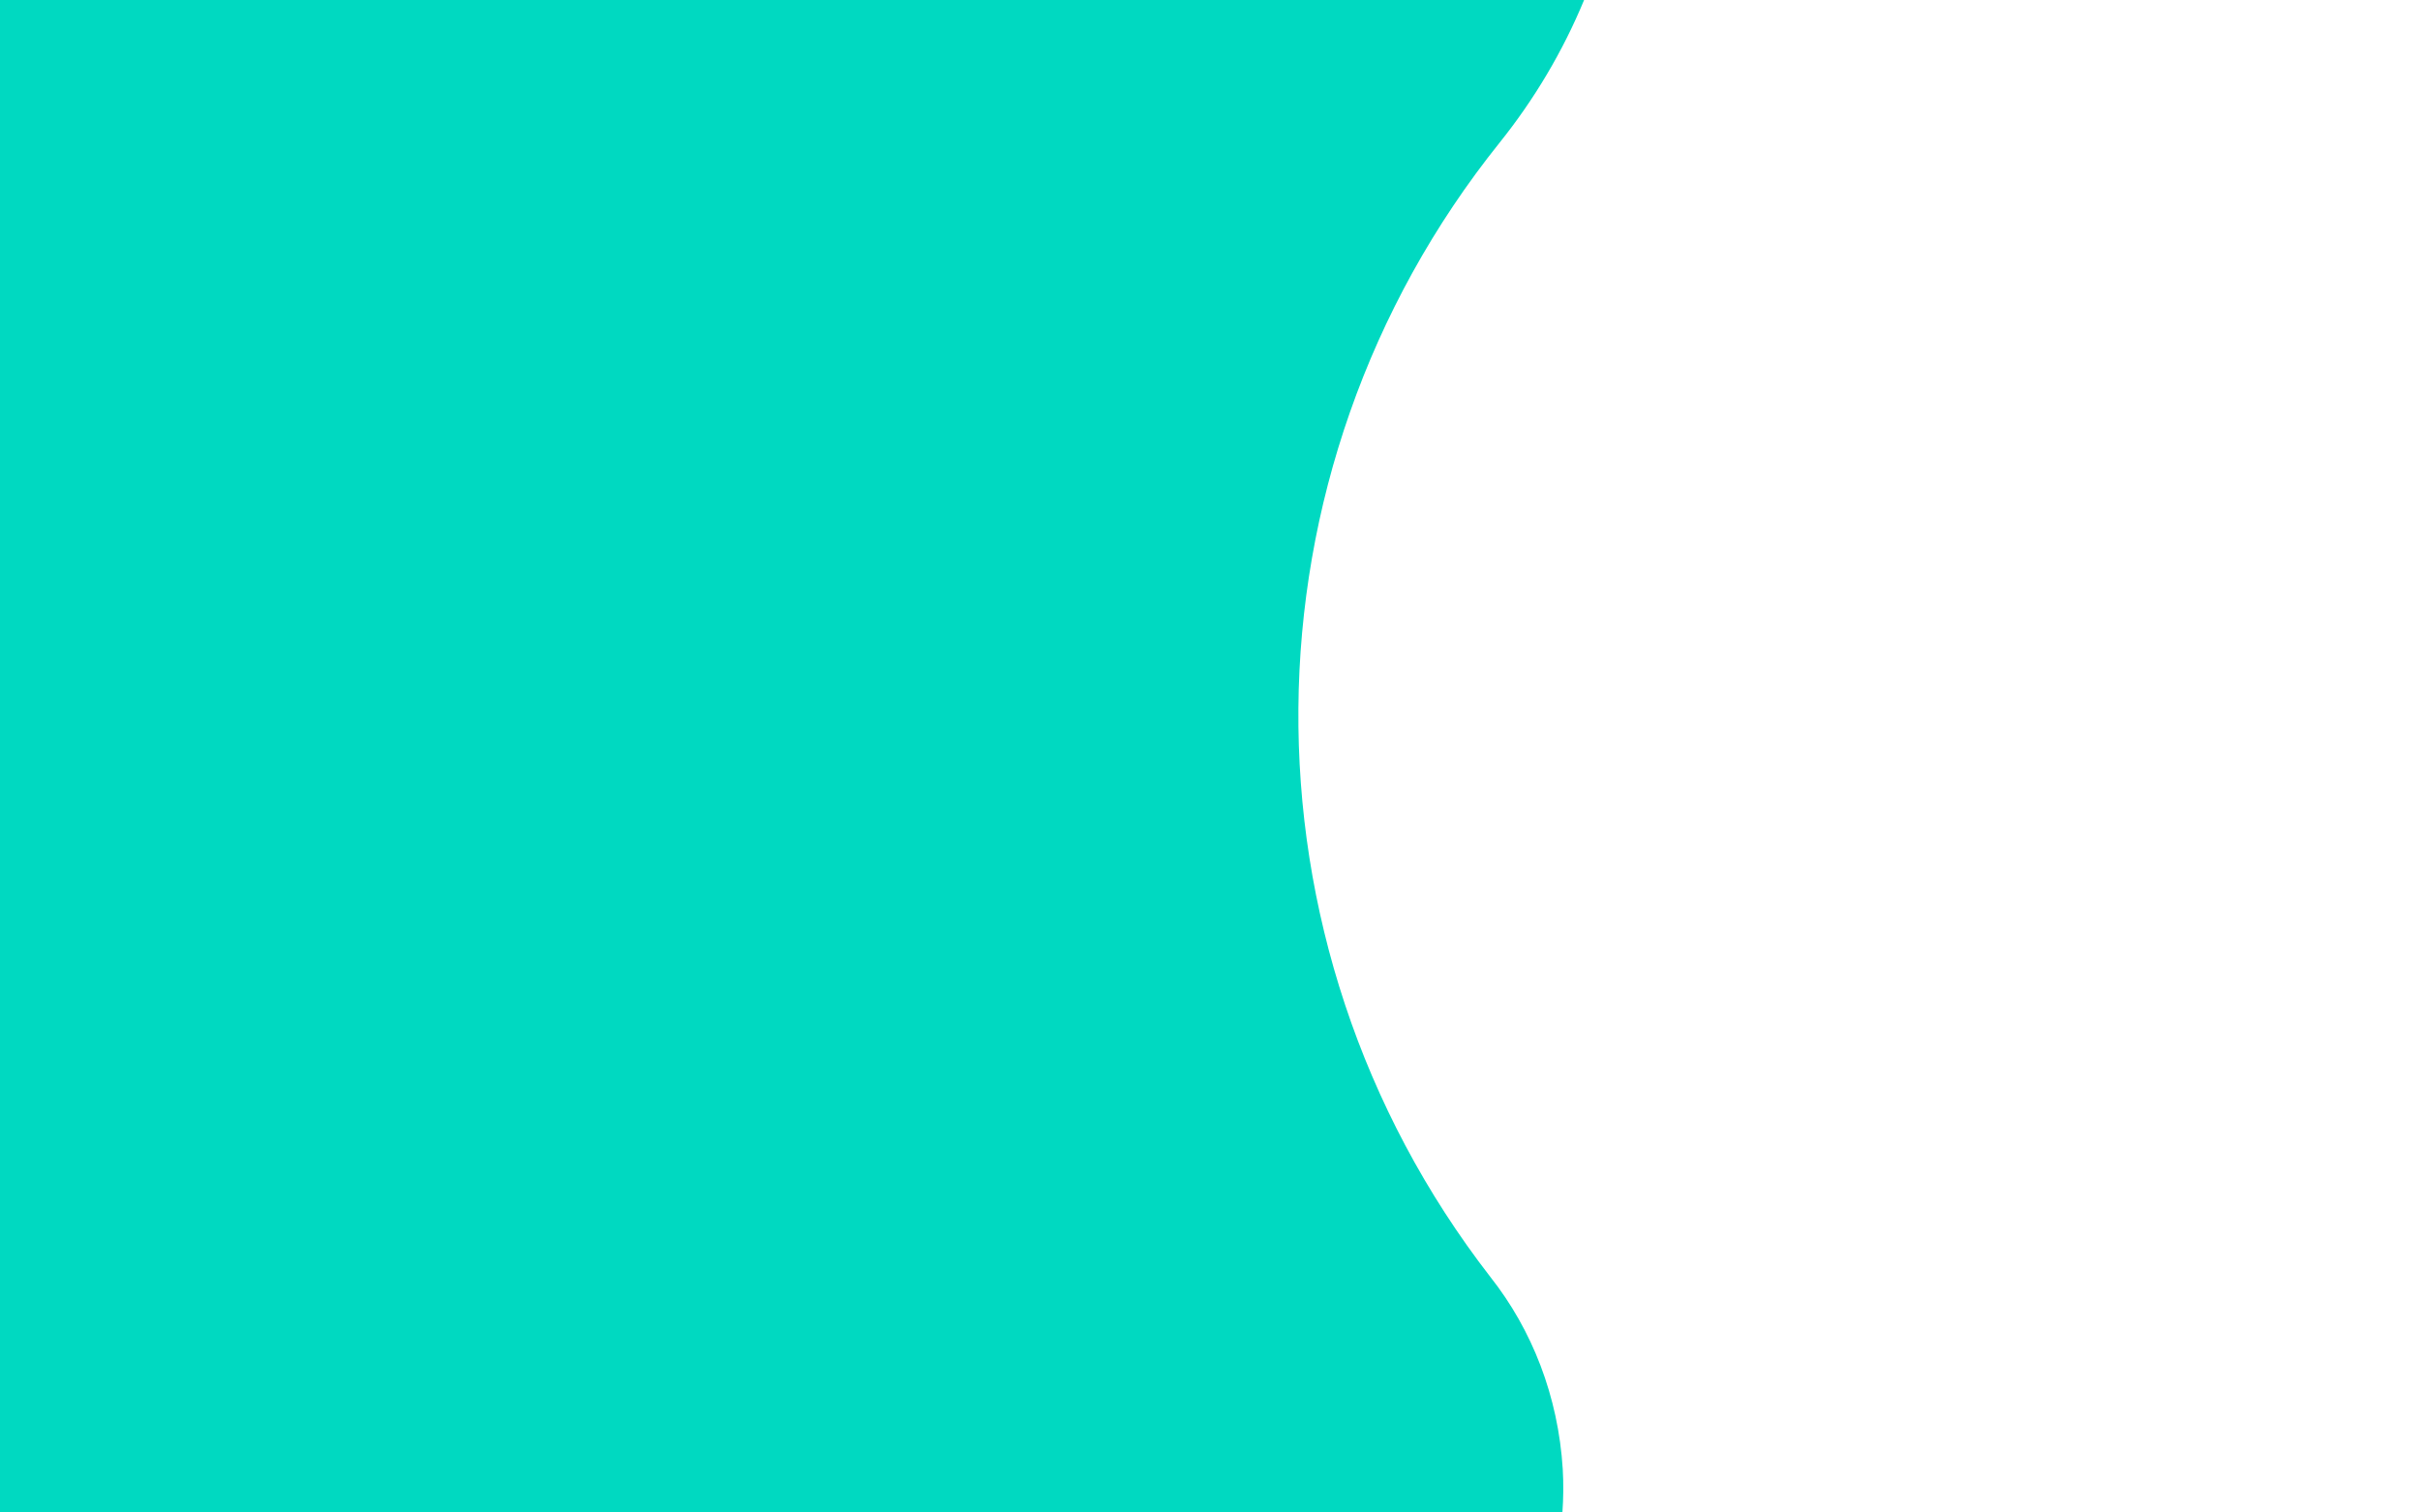
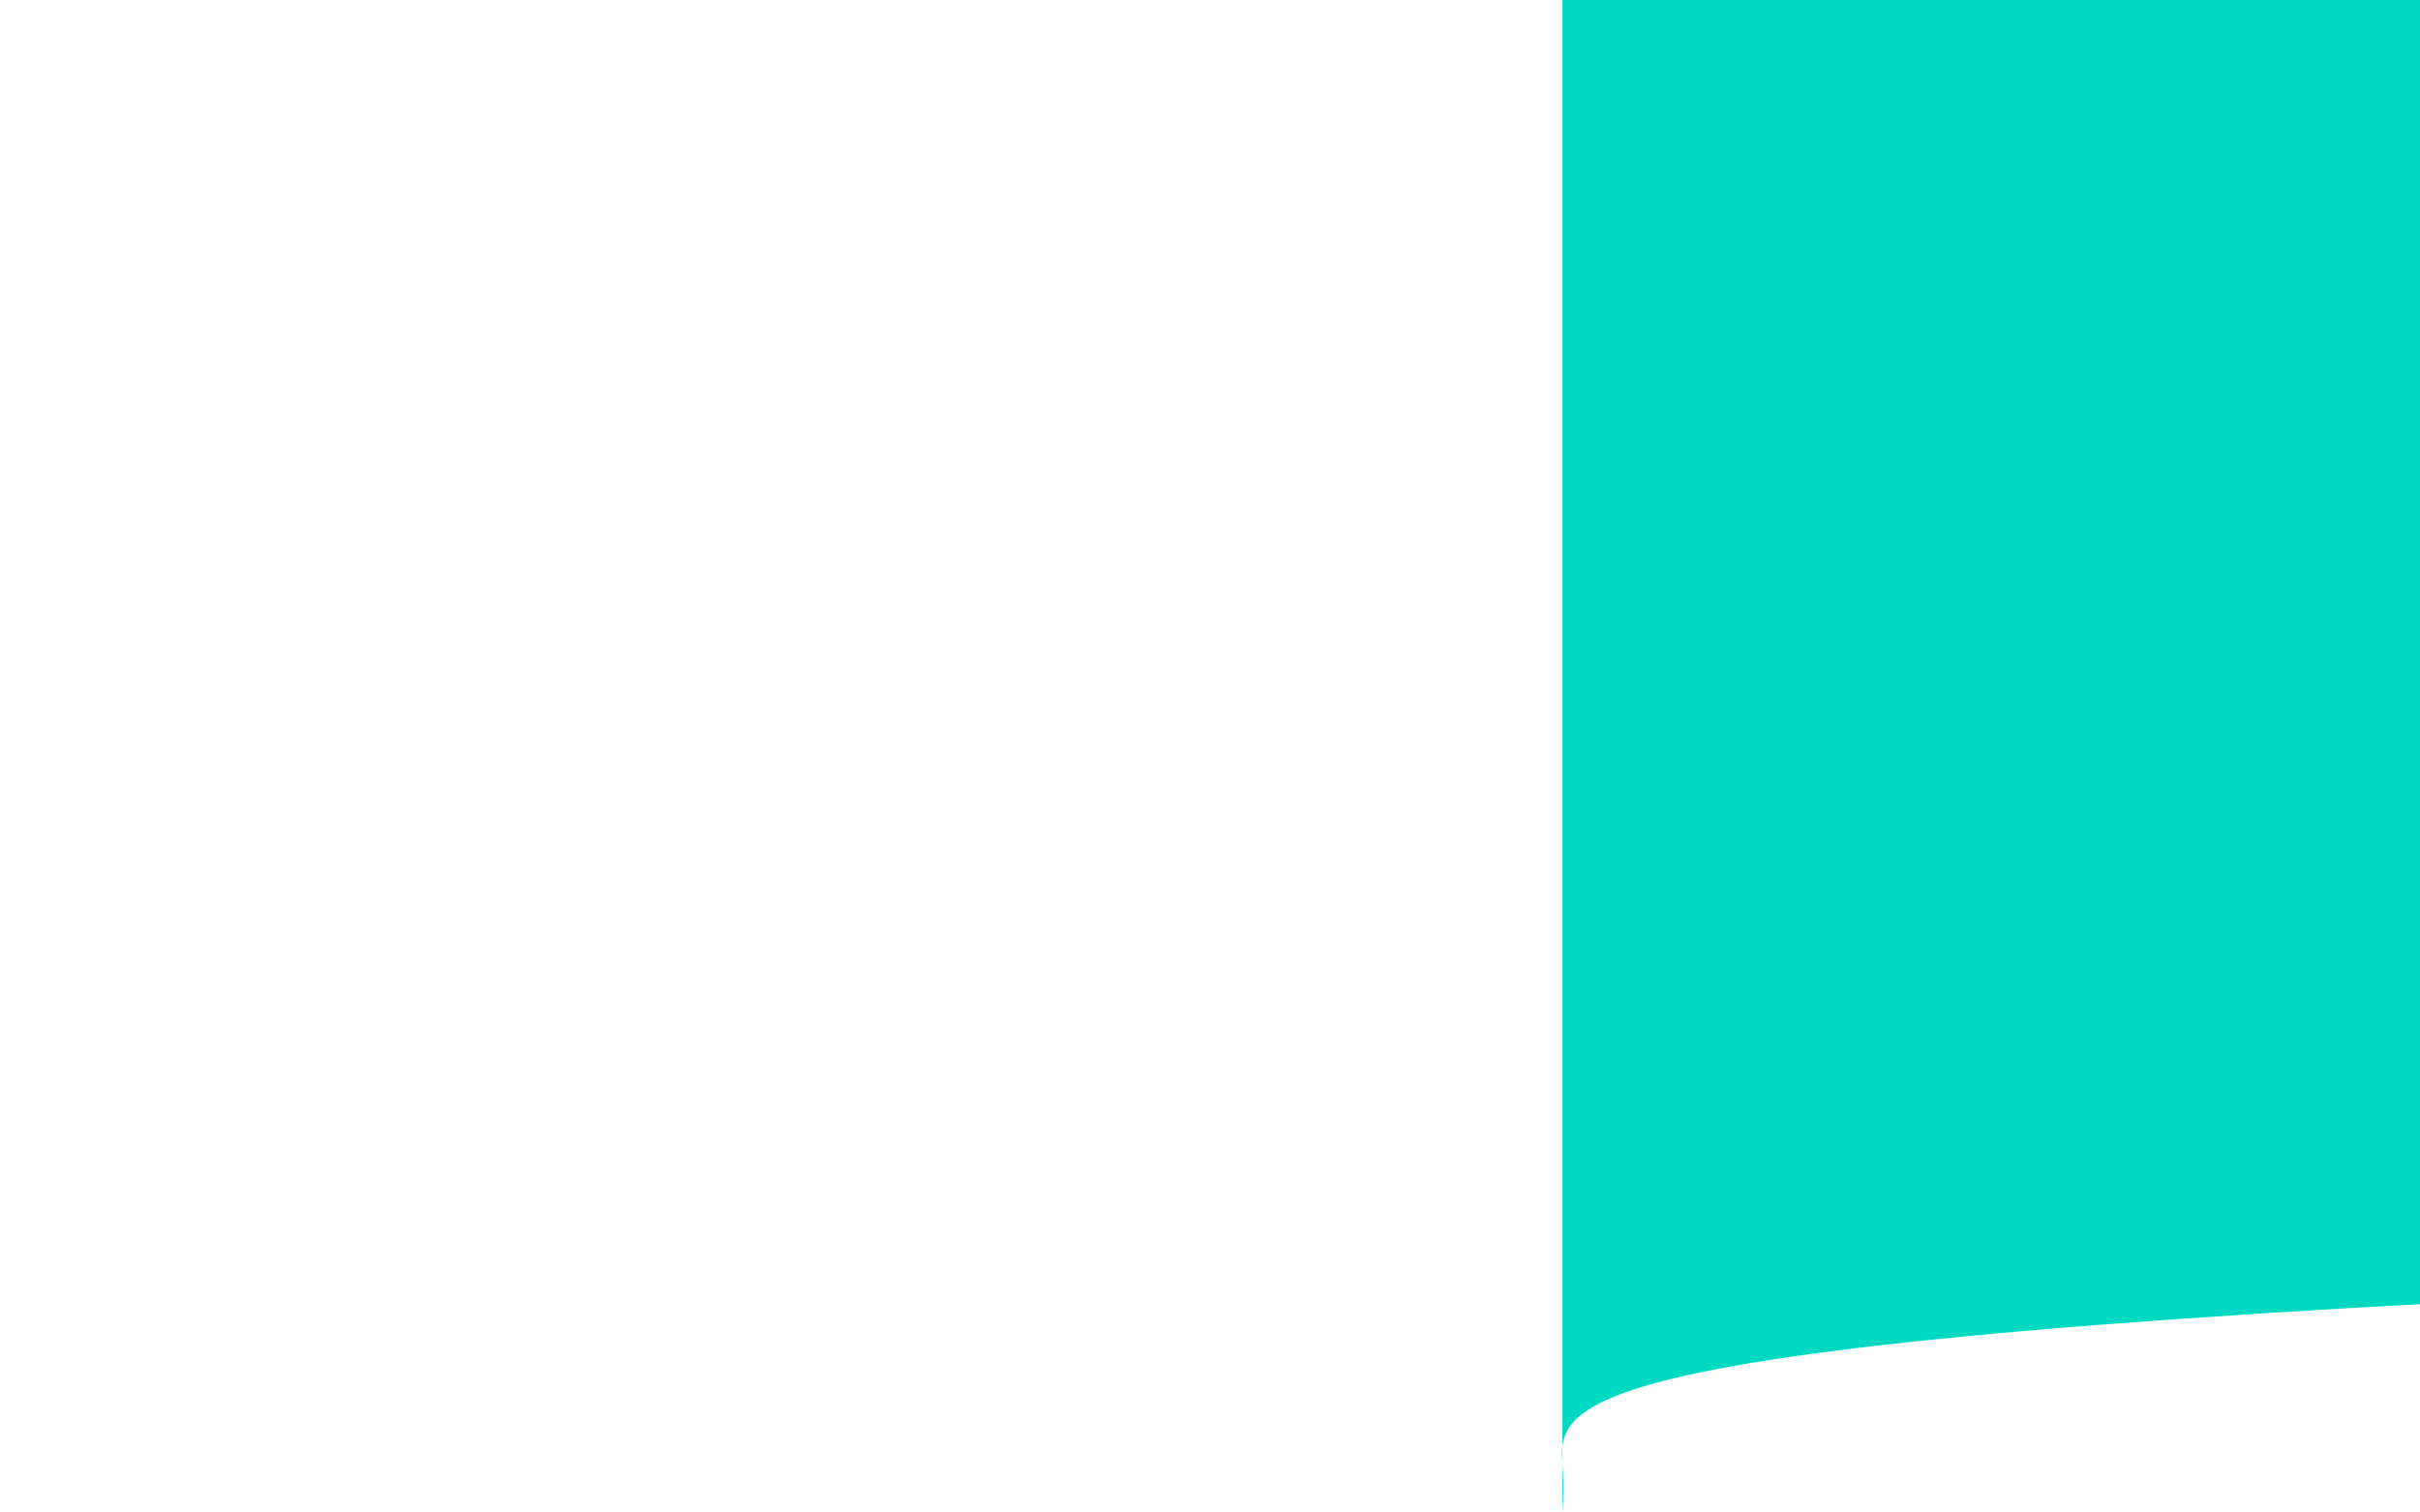
<svg xmlns="http://www.w3.org/2000/svg" version="1.1" id="Layer_1" x="0px" y="0px" viewBox="0 0 1440 900" style="enable-background:new 0 0 1440 900;" xml:space="preserve">
  <style type="text/css">
	.st0{fill:#00D9C1;}
</style>
-   <path class="st0" d="M929.9,874.2c0.5,8.7,0.4,17.3-0.2,25.8H0V0h942.6c-12.7,30.7-29.7,59.2-50.2,84.8  c-157.6,196.5-160,475.7-5.6,675C911.7,791.3,927.2,830.9,929.9,874.2z" />
+   <path class="st0" d="M929.9,874.2c0.5,8.7,0.4,17.3-0.2,25.8V0h942.6c-12.7,30.7-29.7,59.2-50.2,84.8  c-157.6,196.5-160,475.7-5.6,675C911.7,791.3,927.2,830.9,929.9,874.2z" />
</svg>